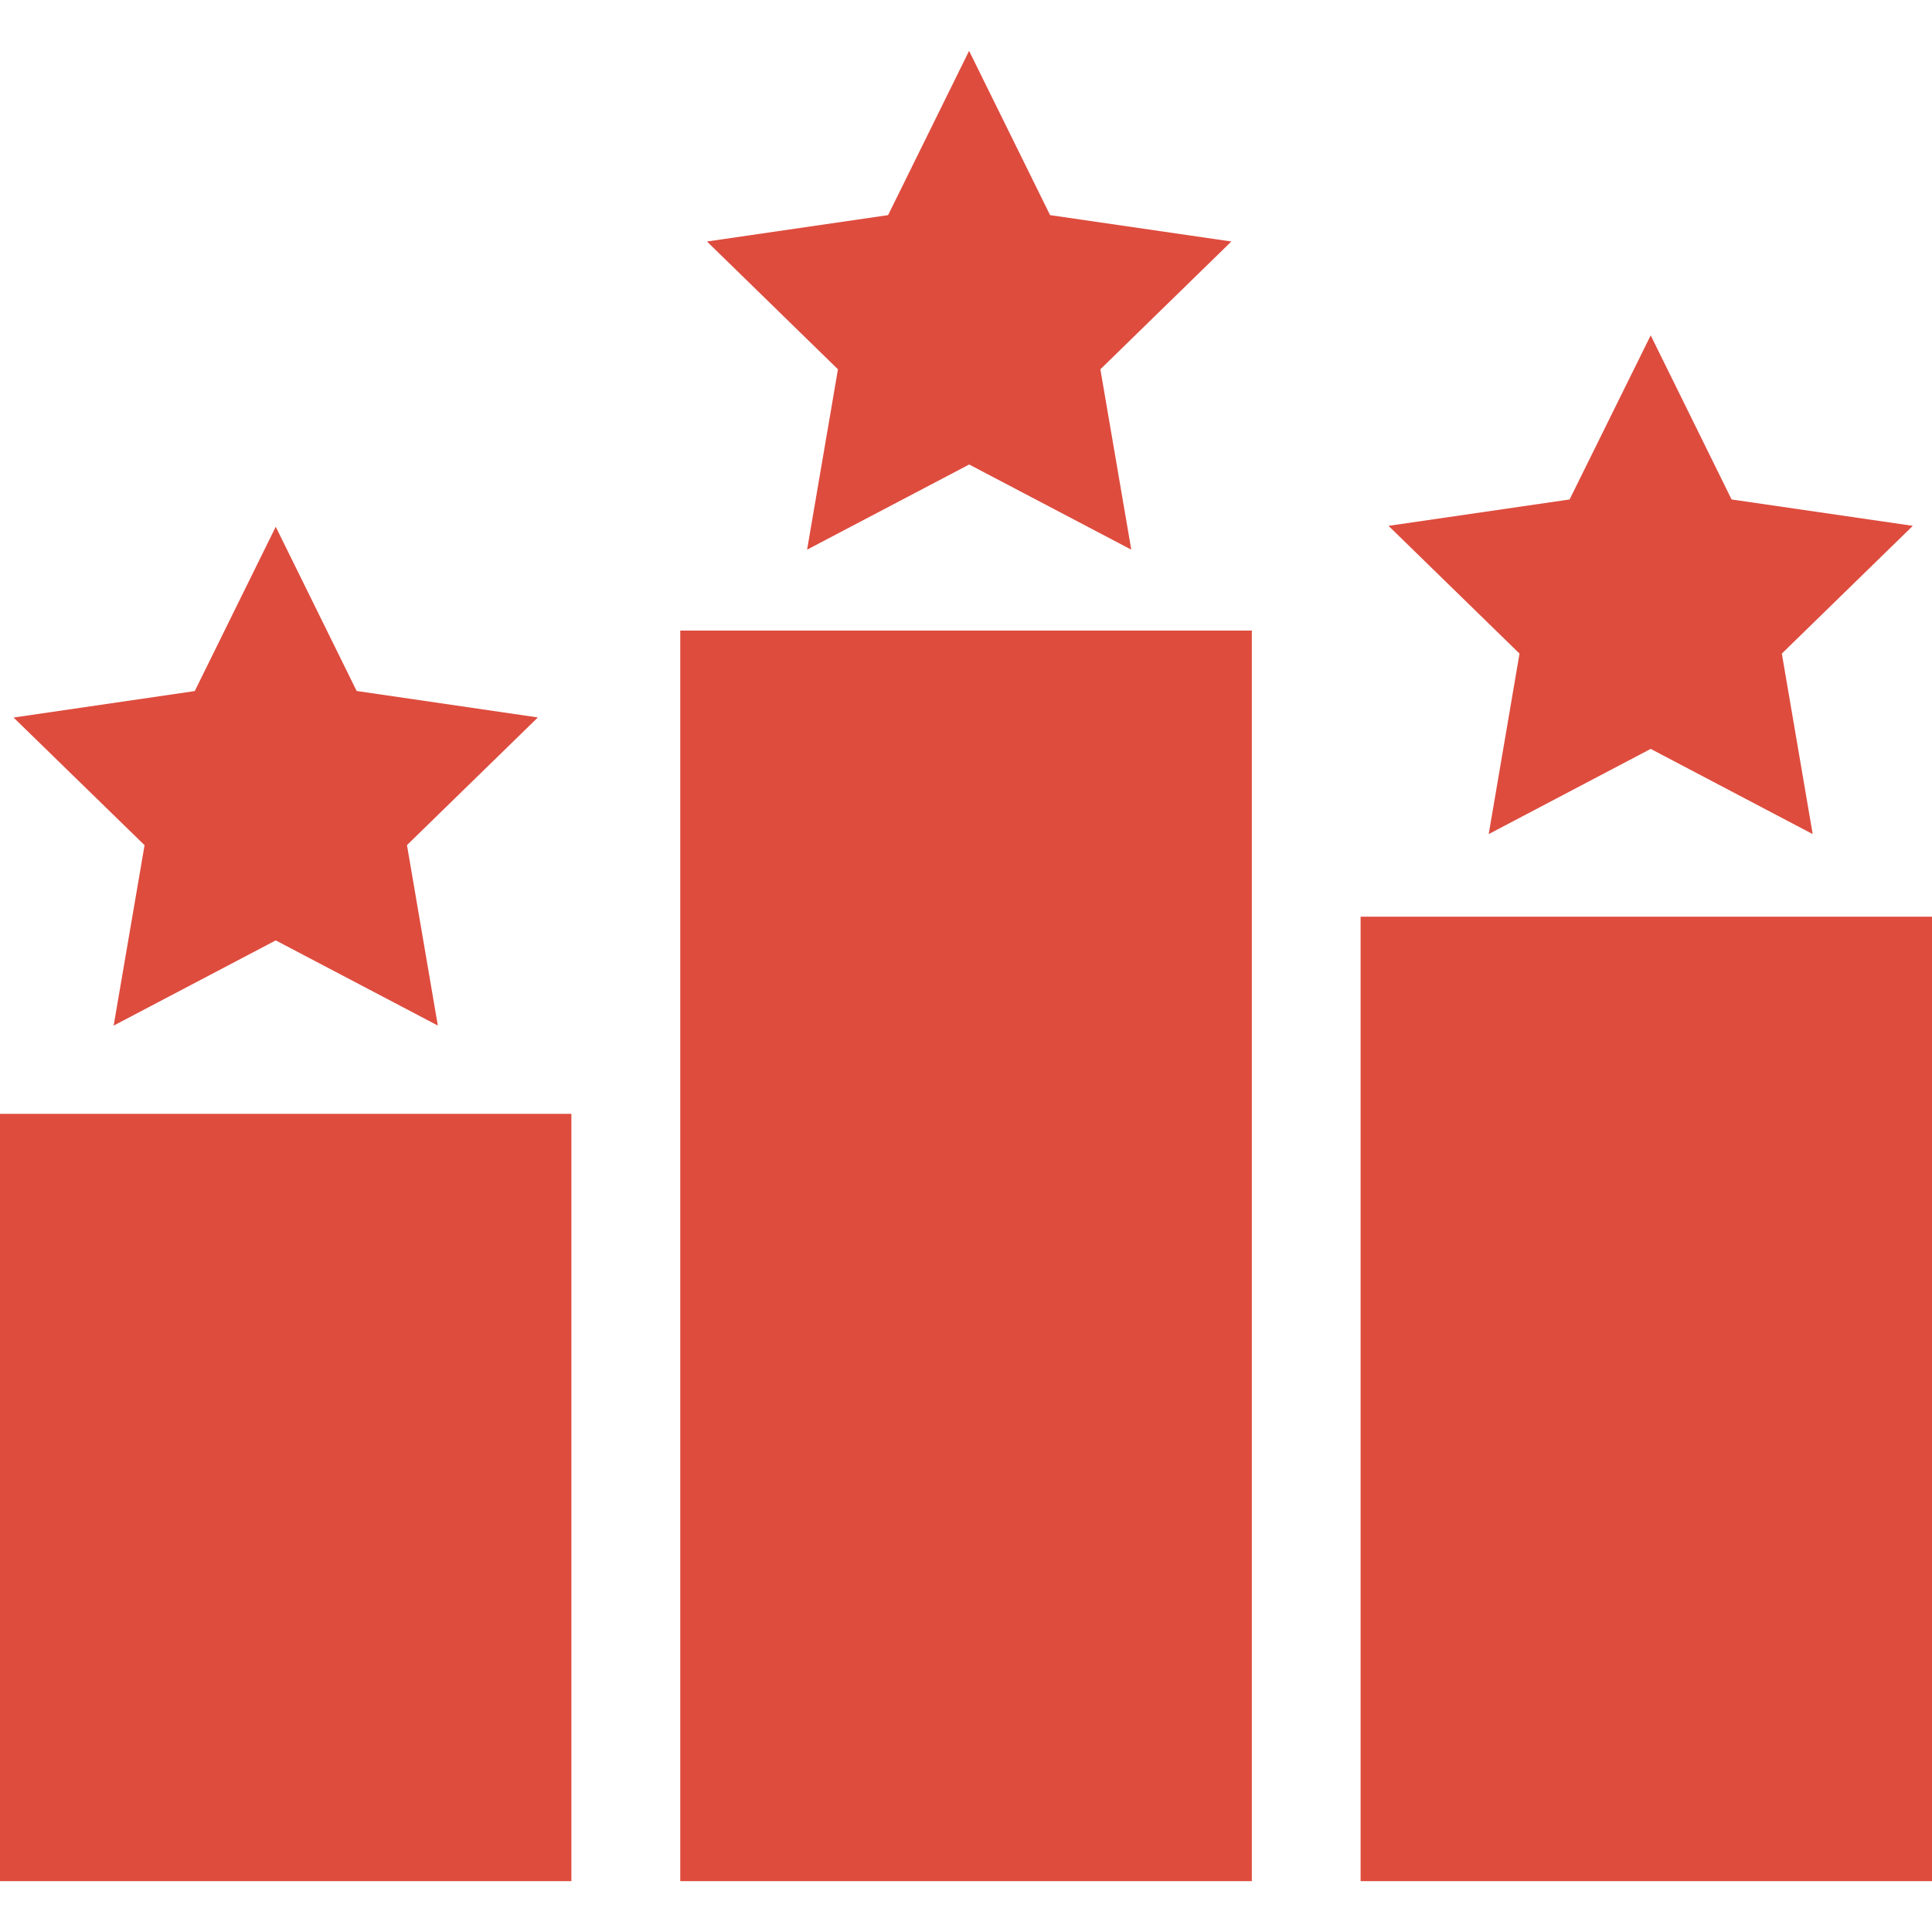
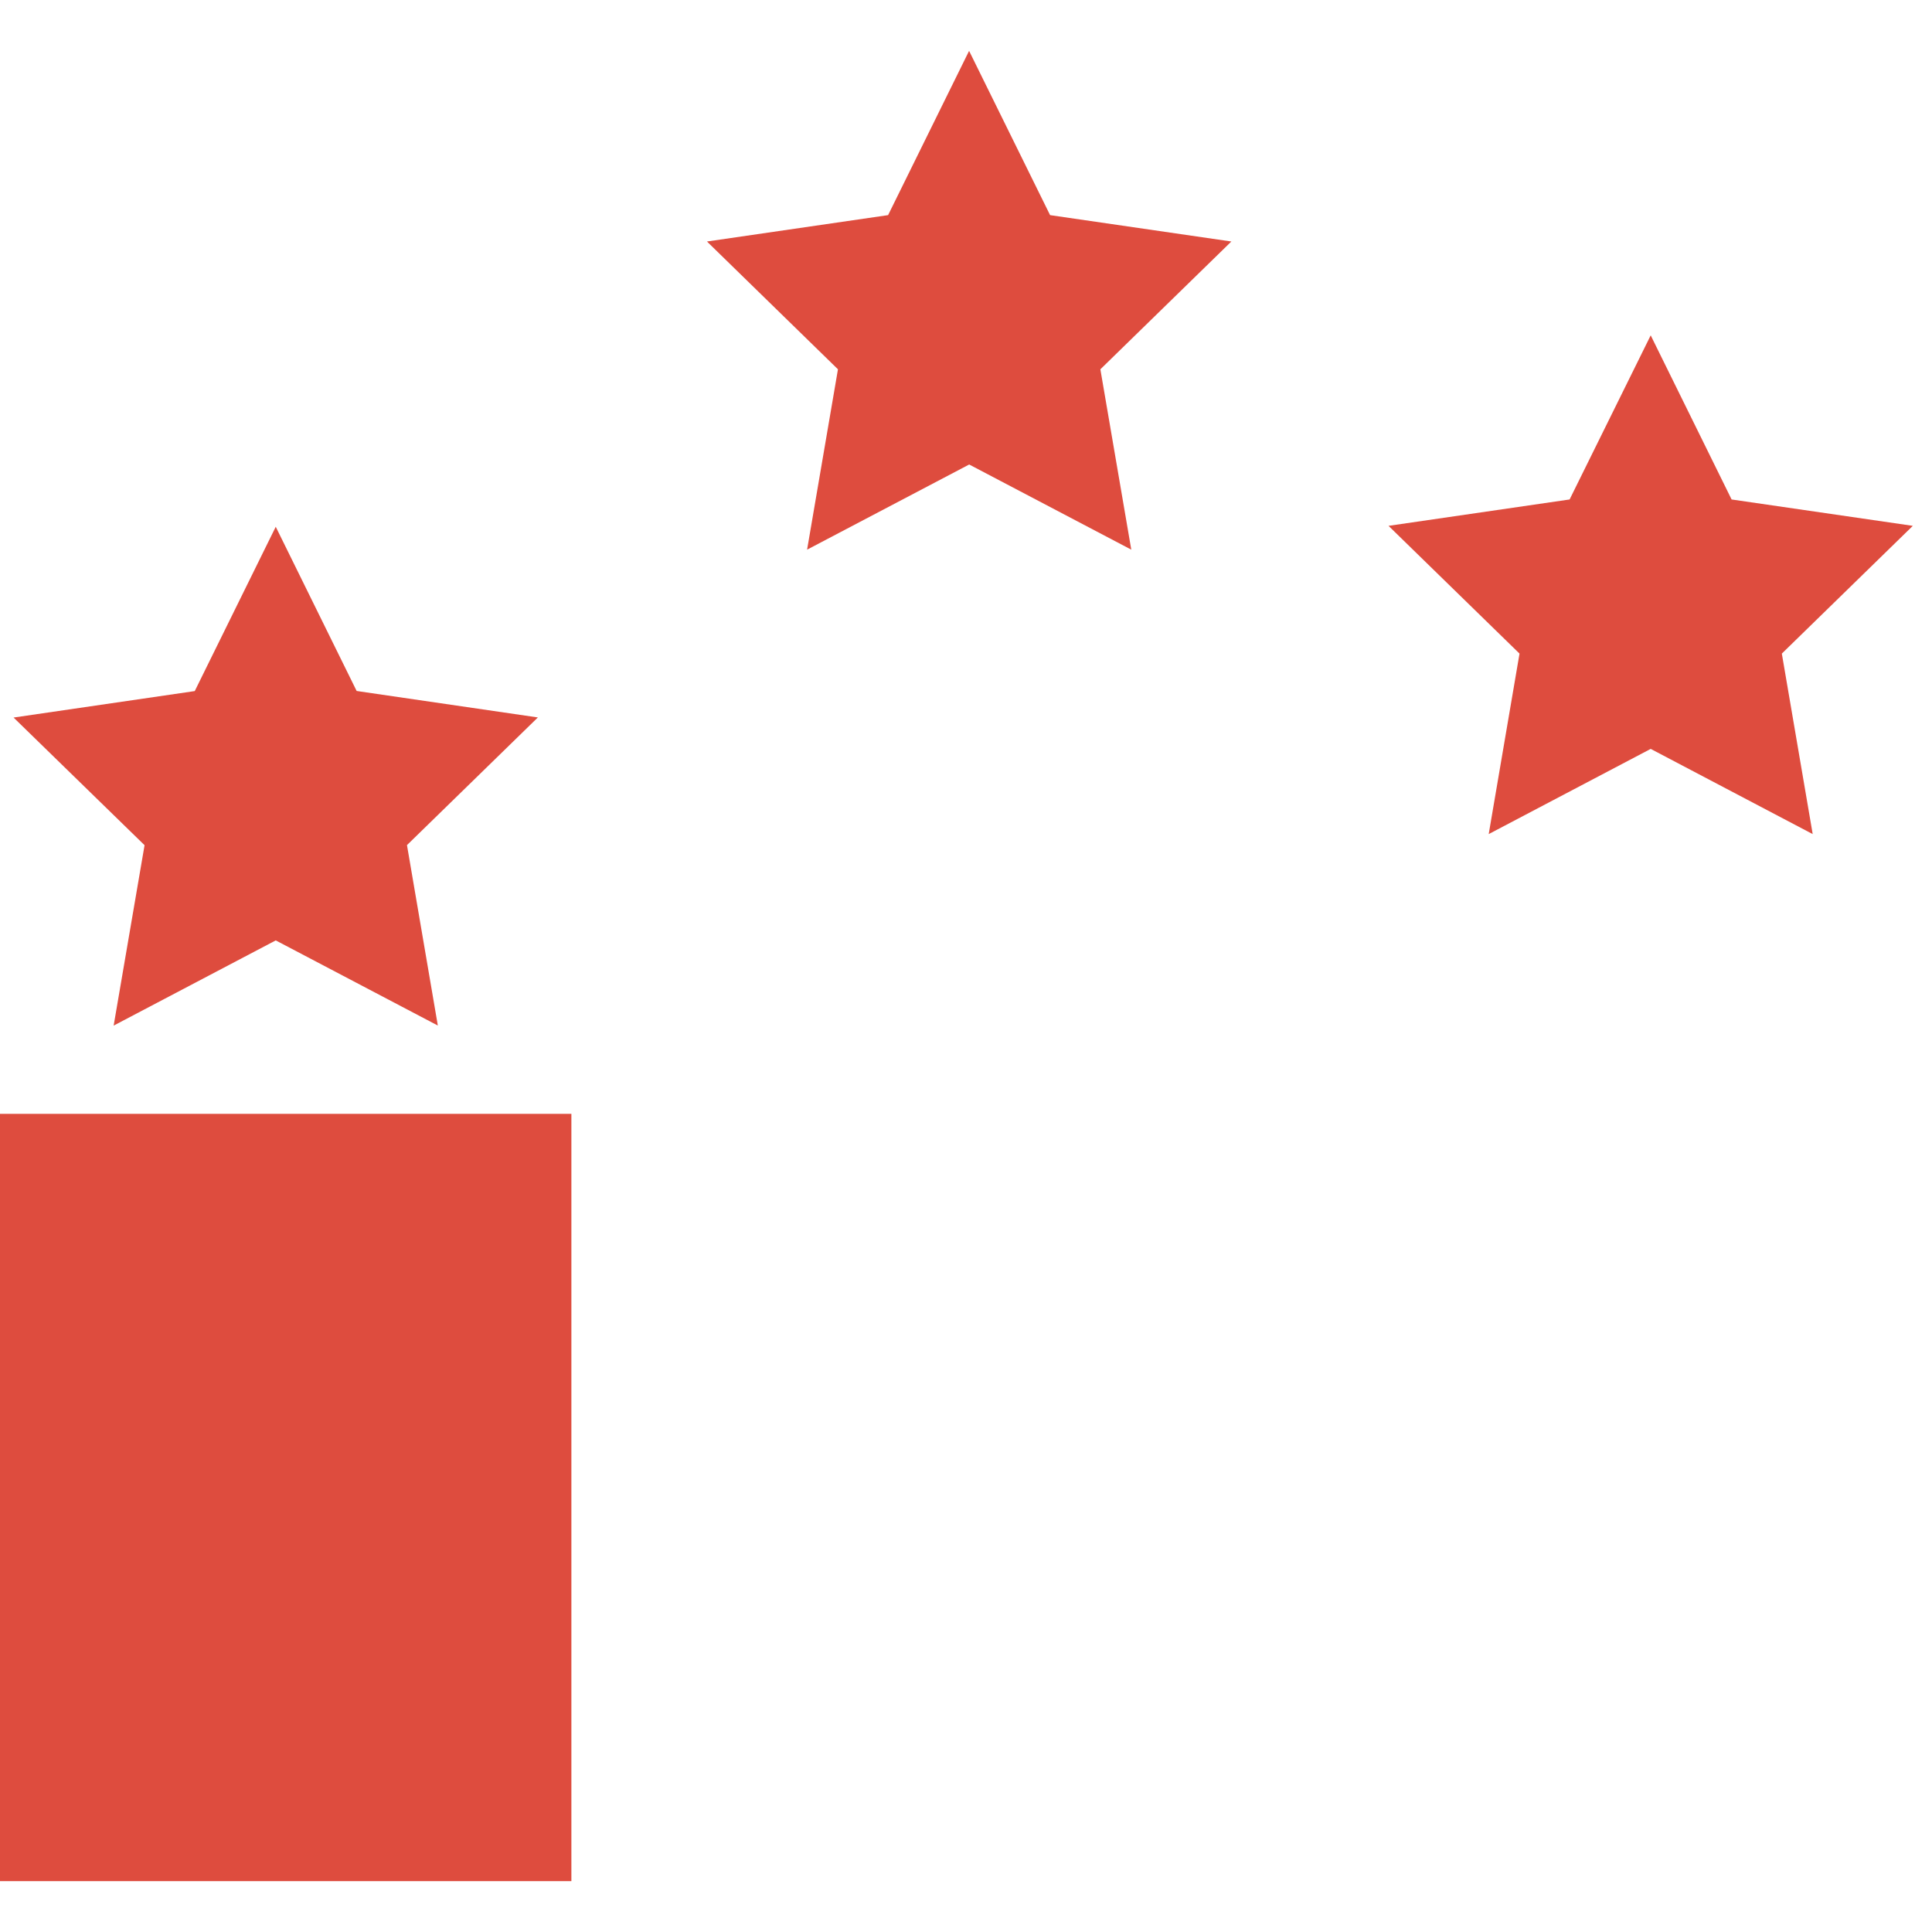
<svg xmlns="http://www.w3.org/2000/svg" width="40" height="40" viewBox="0 0 40 40" fill="none">
  <path d="M11.83 23.061H0V38.947H11.83V23.061Z" fill="#DE4C3E" />
-   <path d="M40 18.979H28.17V38.947H40V18.979Z" fill="#DE4C3E" />
-   <path d="M25.918 13.055H14.084V38.947H25.918V13.055Z" fill="#DE4C3E" />
+   <path d="M40 18.979H28.17V38.947V18.979Z" fill="#DE4C3E" />
  <path d="M34.176 6.943L35.851 10.341L39.603 10.887L36.891 13.532L37.53 17.269L34.176 15.505L30.822 17.269L31.46 13.532L28.748 10.887L32.497 10.341L34.176 6.943Z" fill="#DE4C3E" />
  <path d="M20.064 1.053L21.741 4.454L25.494 5L22.782 7.646L23.422 11.38L20.066 9.617L16.71 11.38L17.349 7.646L14.637 5L18.387 4.454L20.064 1.053Z" fill="#DE4C3E" />
  <path d="M5.709 10.906L7.384 14.306L11.136 14.854L8.426 17.497L9.065 21.233L5.709 19.47L2.353 21.234L2.993 17.499L0.281 14.856L4.032 14.308L5.709 10.906Z" fill="#DE4C3E" />
</svg>